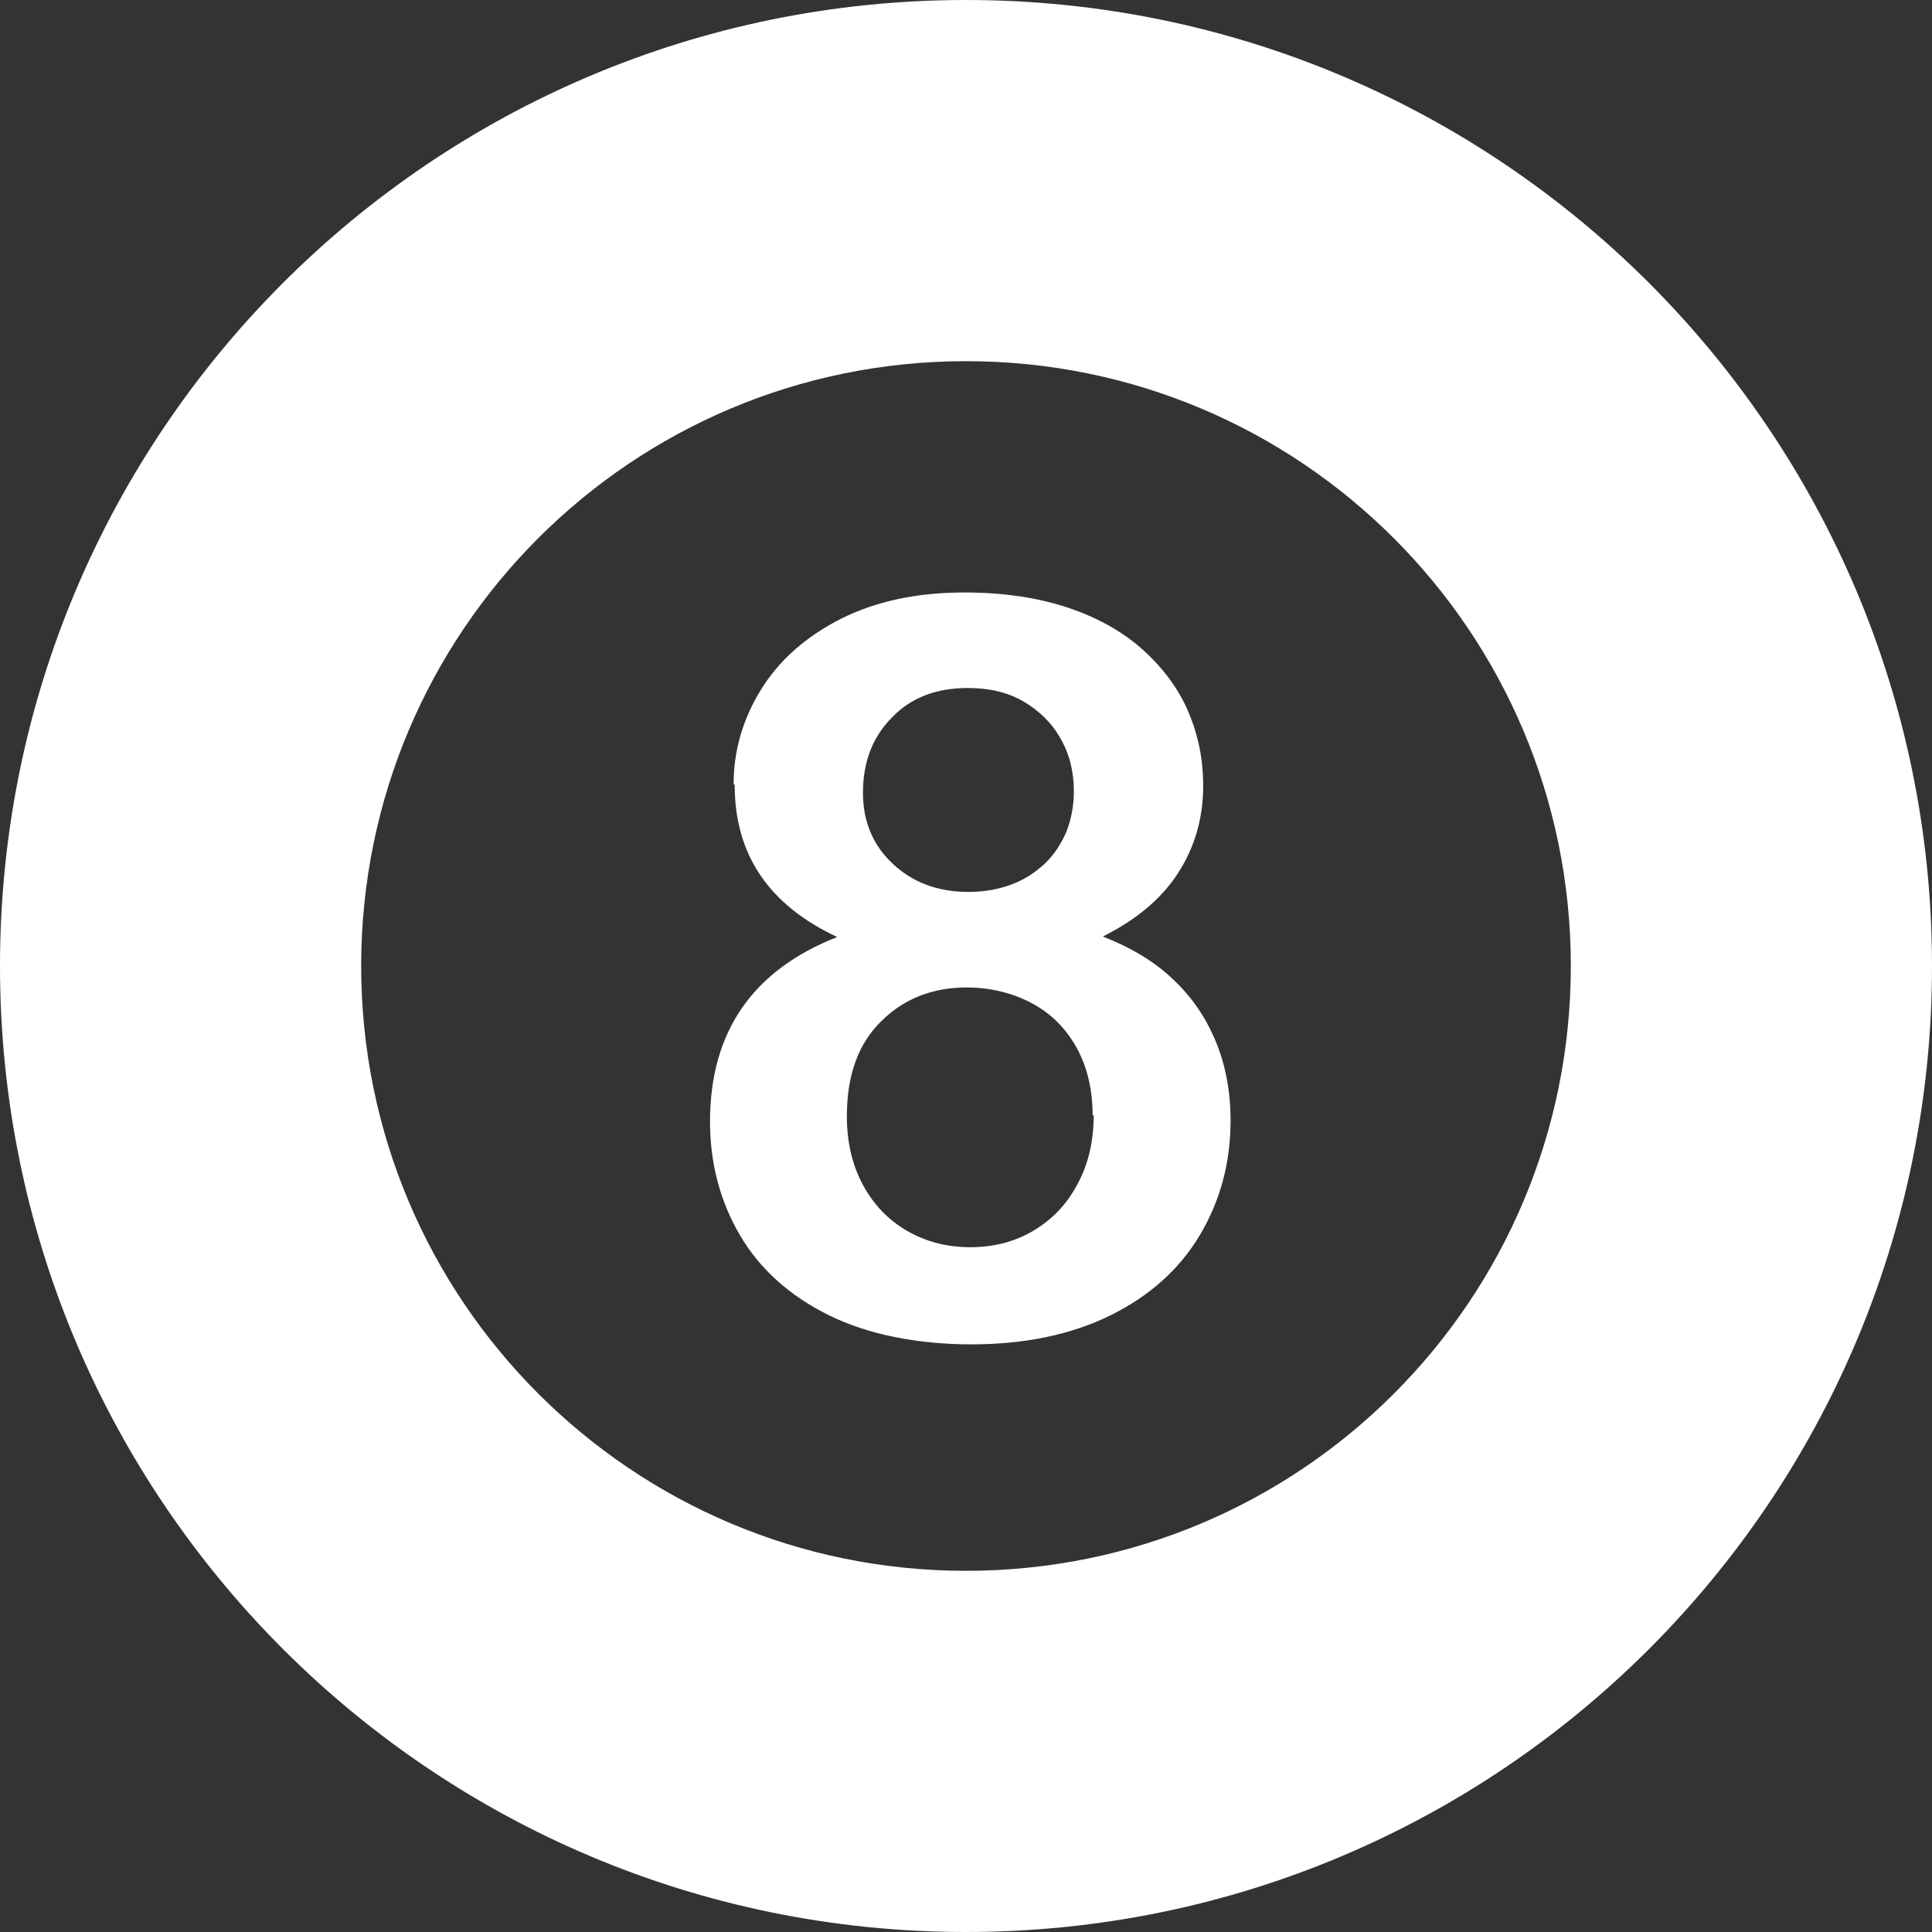
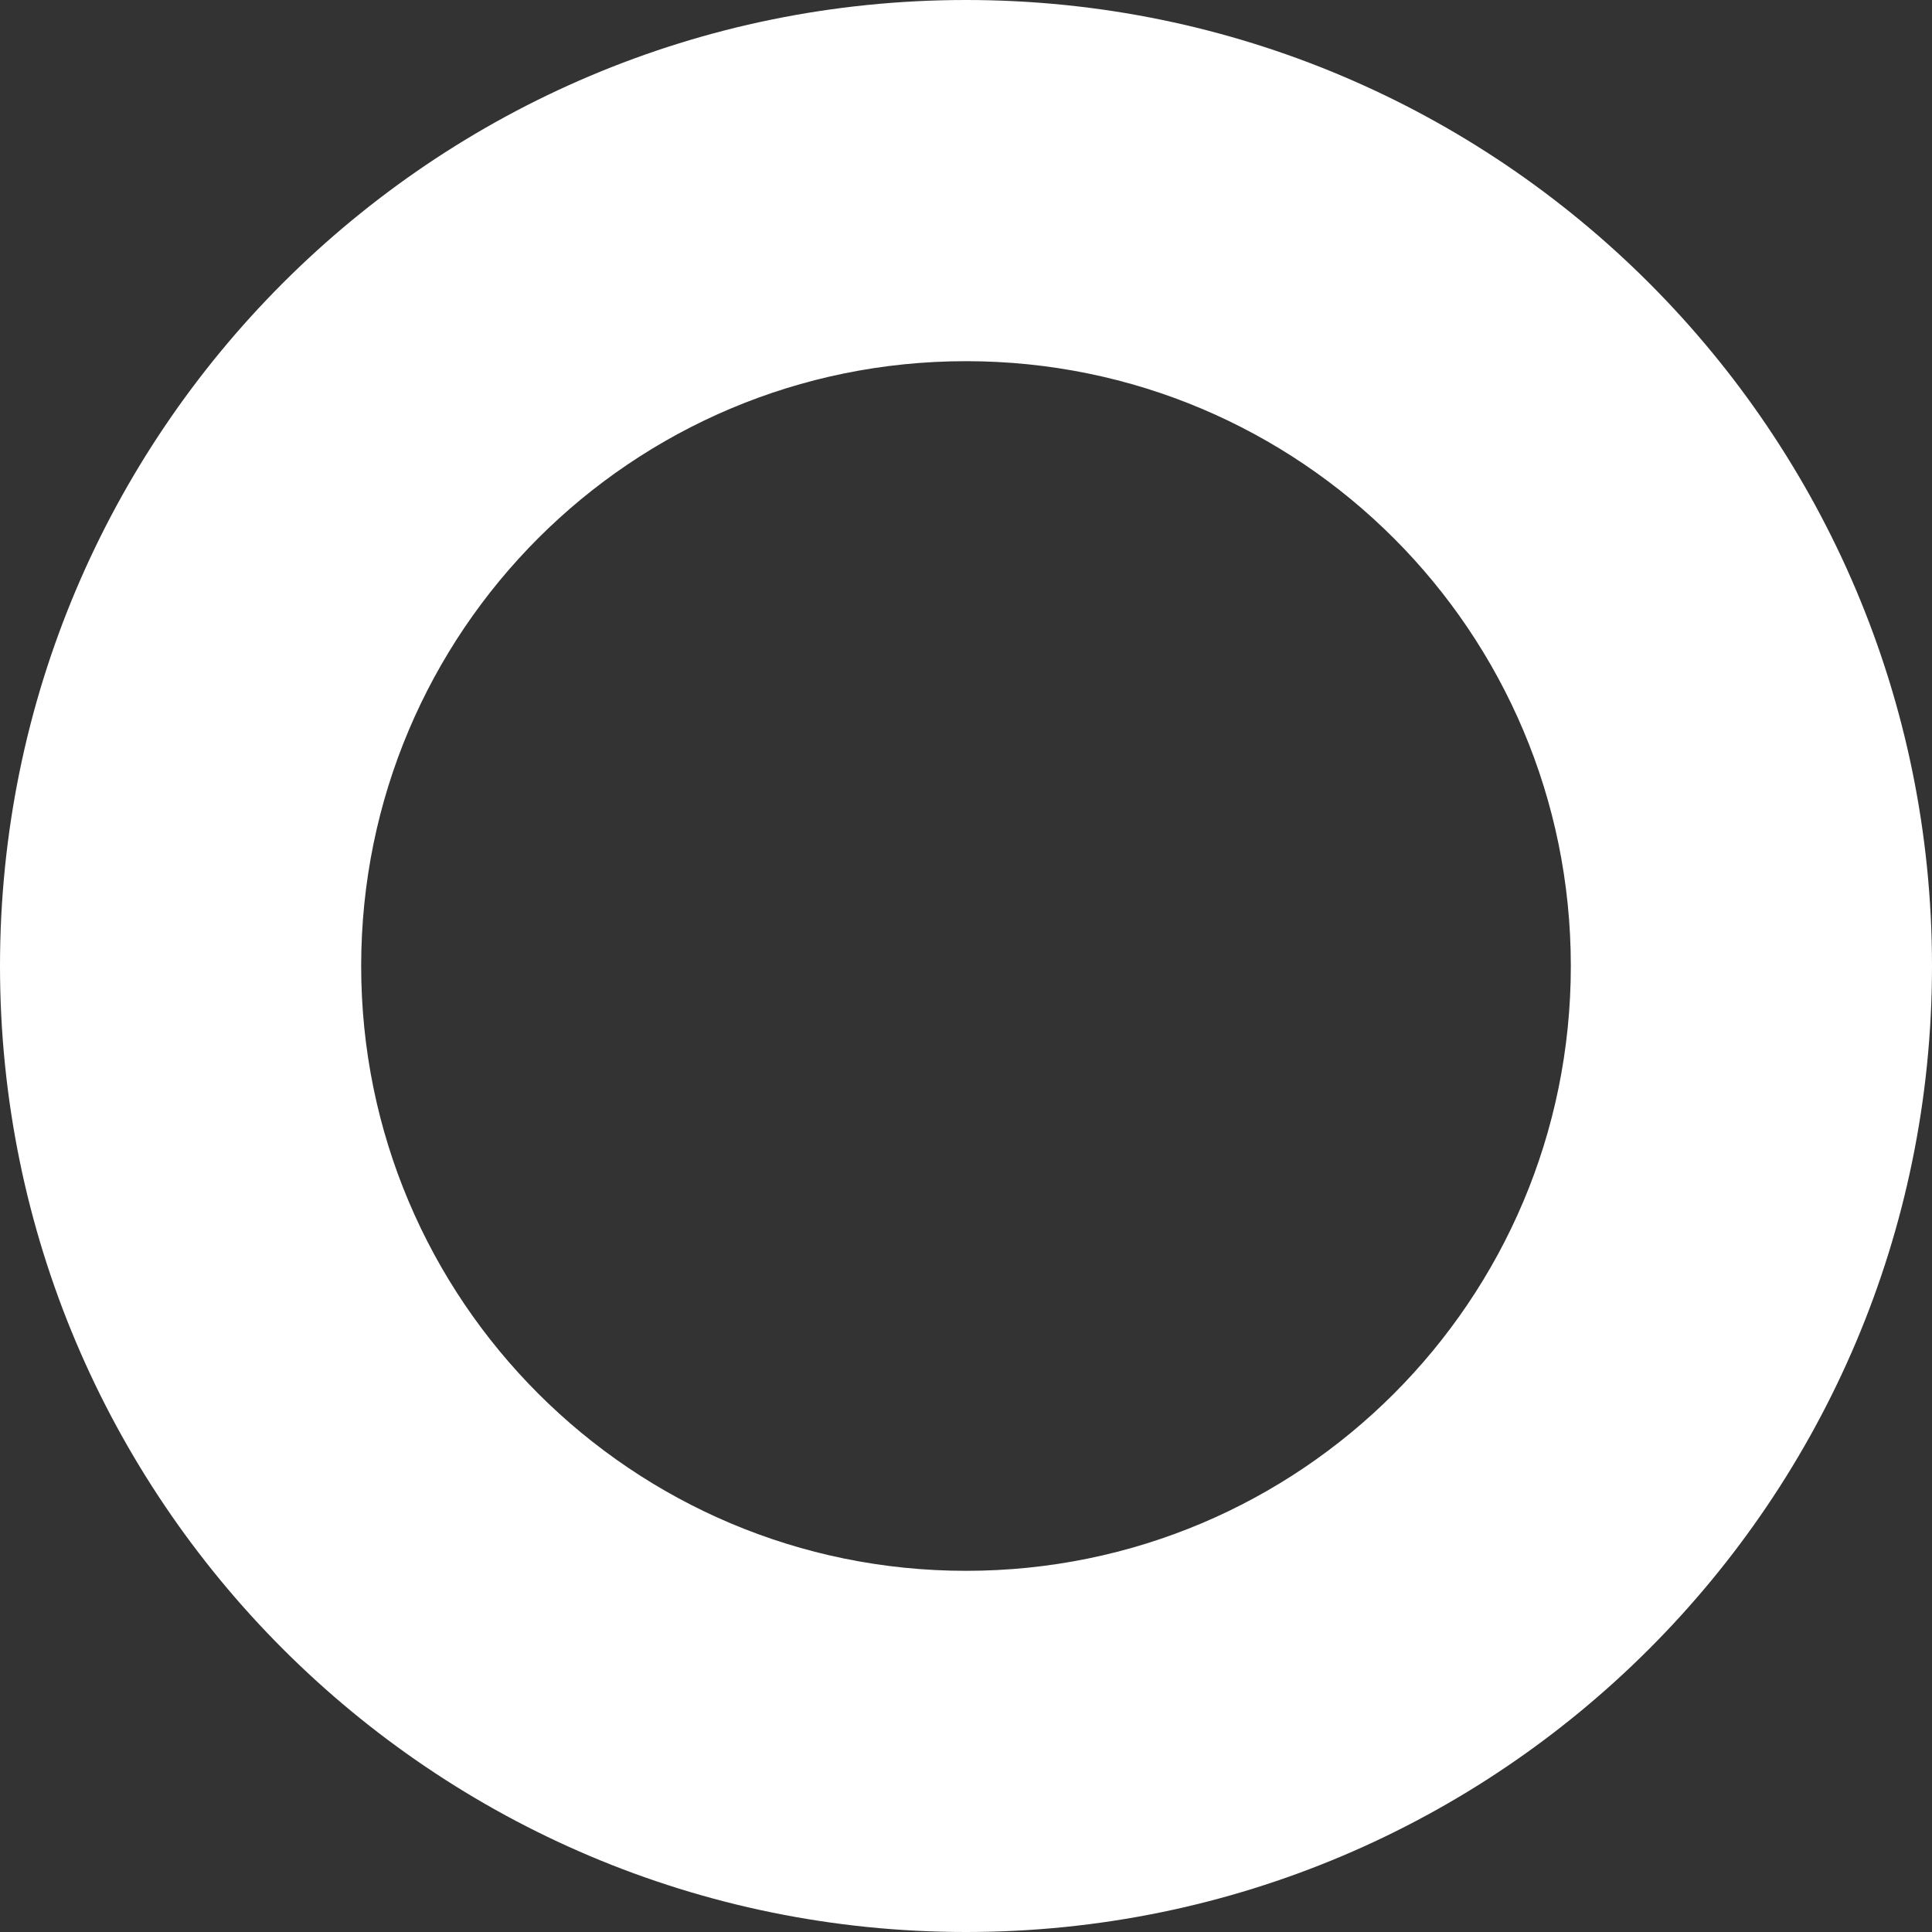
<svg xmlns="http://www.w3.org/2000/svg" id="Layer_1" data-name="Layer 1" viewBox="0 0 36 36">
  <rect x="0" y="0" width="36" height="36" fill="#333333" stroke="none" />
  <defs>
    <style>
      .cls-1 {
        fill: #fff;
      }
    </style>
  </defs>
  <path class="cls-1" d="m18,0C8.06,0,0,8.06,0,18s8.06,18,18,18,18-8.06,18-18S27.94,0,18,0Zm0,29.27c-6.22,0-11.27-5.04-11.27-11.27s5.04-11.27,11.27-11.27,11.27,5.04,11.27,11.27-5.04,11.27-11.27,11.27Z" />
-   <path class="cls-1" d="m13.67,14.61c0-.62.17-1.21.51-1.76.34-.55.84-.99,1.49-1.32.66-.33,1.42-.49,2.3-.49.74,0,1.39.1,1.95.29s1.03.46,1.4.8.65.72.83,1.15c.18.43.27.88.27,1.36,0,.61-.16,1.15-.47,1.63s-.78.87-1.4,1.18c.53.21.97.47,1.32.81.35.33.61.72.79,1.16.18.44.27.93.27,1.46,0,.78-.19,1.49-.57,2.13s-.94,1.14-1.67,1.5c-.73.36-1.6.54-2.59.54s-1.92-.18-2.65-.54c-.73-.36-1.29-.86-1.66-1.49s-.56-1.34-.56-2.12c0-1.67.79-2.82,2.37-3.44-1.28-.6-1.91-1.54-1.91-2.83Zm6.69,6.18c0-.48-.1-.91-.3-1.27-.2-.36-.48-.64-.84-.83s-.77-.29-1.21-.29c-.63,0-1.17.21-1.59.63-.43.42-.64,1.01-.64,1.77,0,.48.1.91.3,1.28.2.37.48.66.83.86.35.2.74.3,1.17.3s.83-.1,1.18-.31c.35-.21.62-.49.82-.87.2-.37.3-.8.3-1.29Zm-2.33-7.97c-.58,0-1.06.18-1.41.55-.36.36-.54.83-.54,1.4,0,.53.18.97.55,1.32s.84.53,1.42.53c.29,0,.56-.05.8-.14.24-.09.44-.22.62-.39.17-.16.3-.36.4-.59.09-.23.14-.48.14-.75,0-.37-.08-.7-.25-.99-.16-.29-.4-.52-.69-.69s-.64-.25-1.03-.25Z" />
</svg>